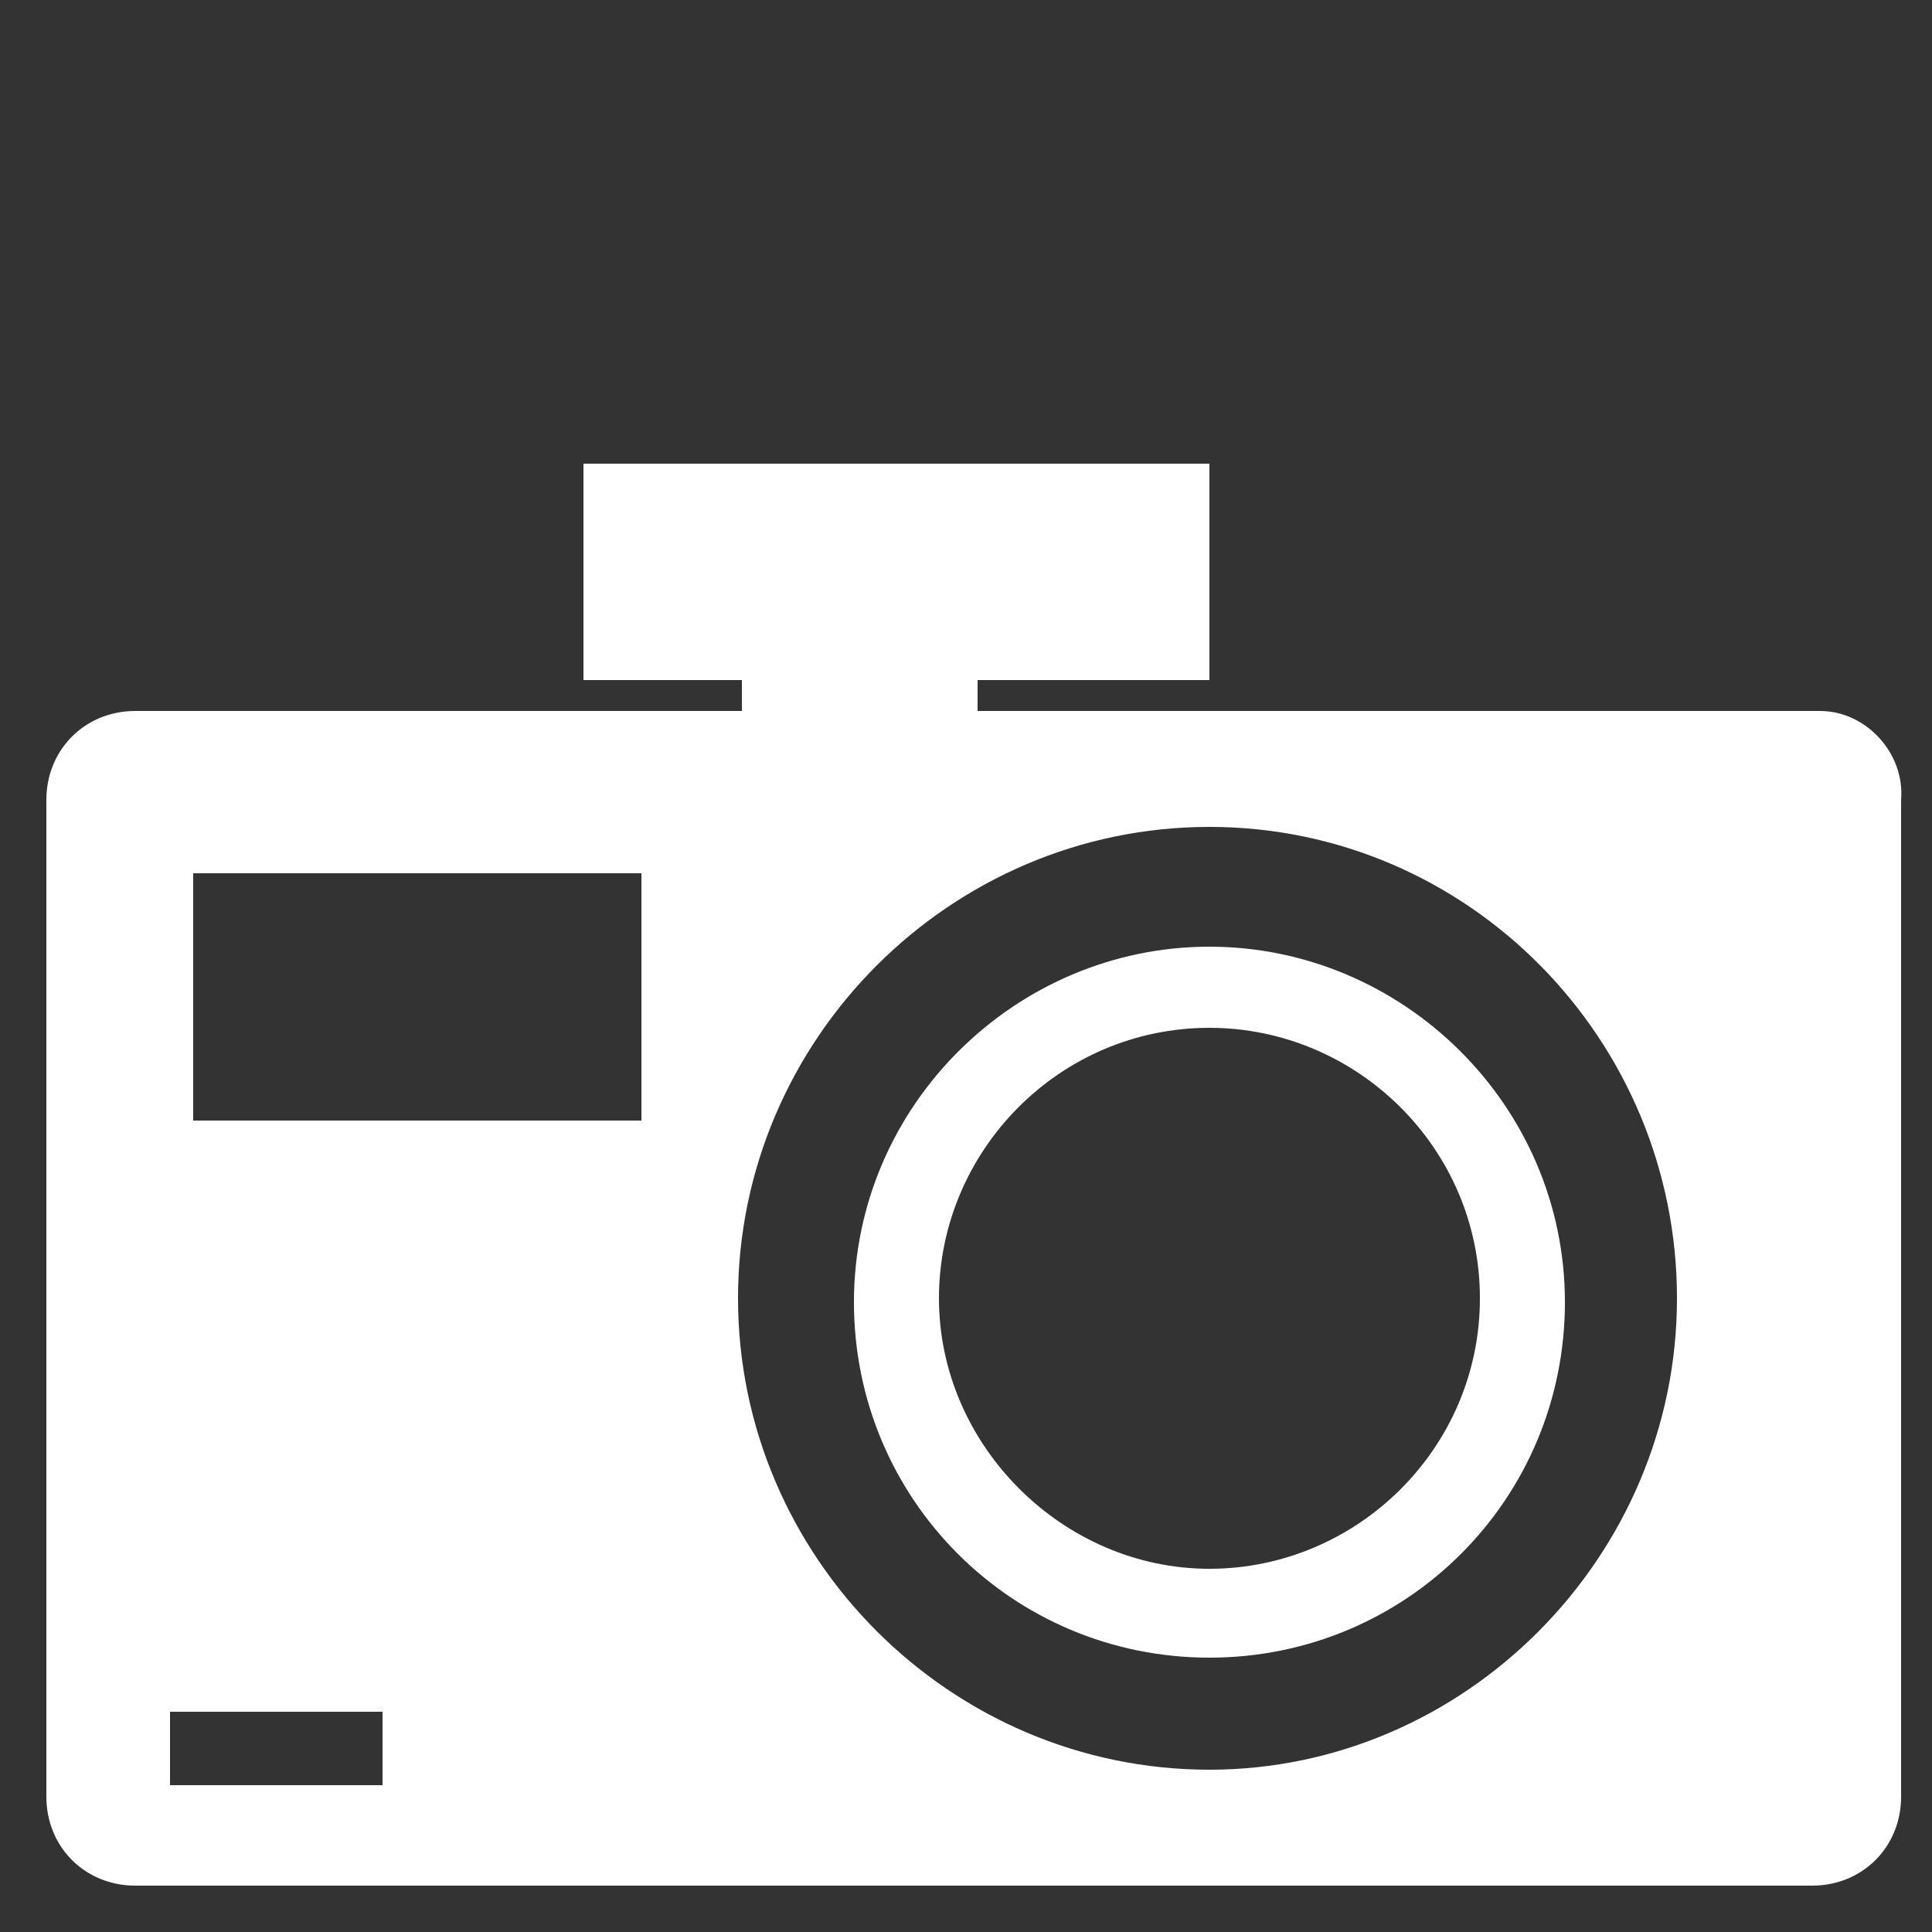
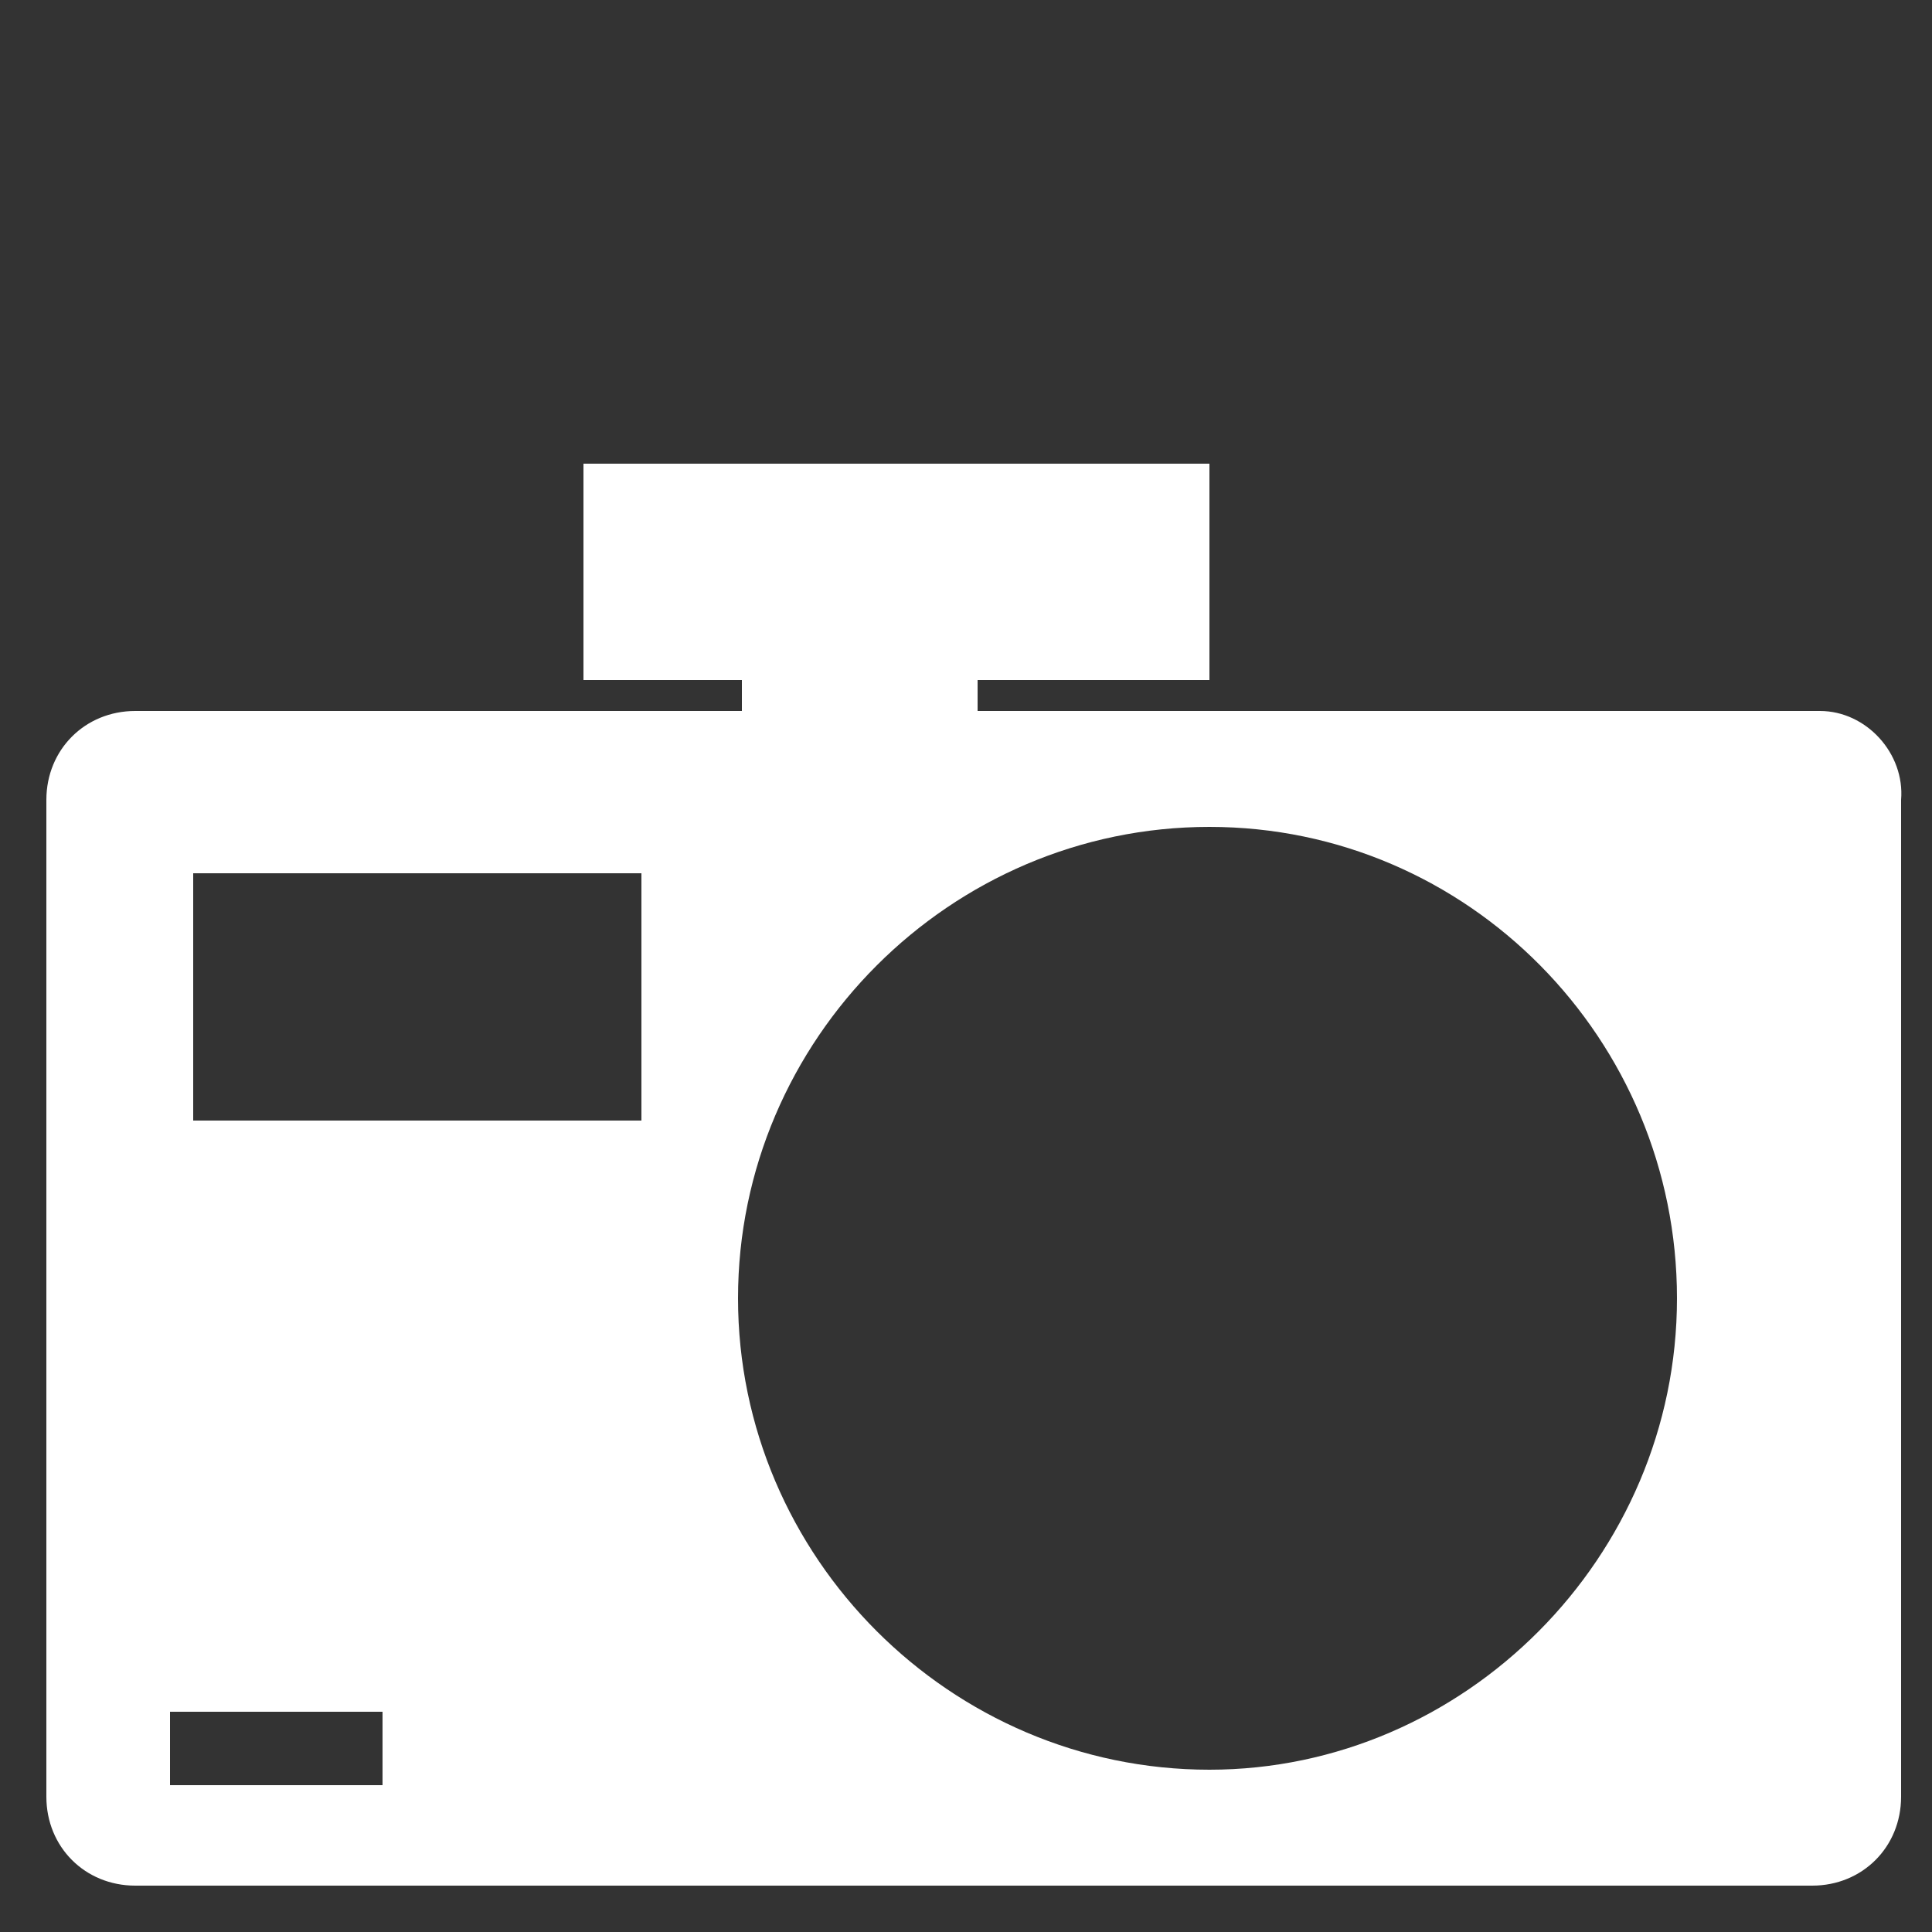
<svg xmlns="http://www.w3.org/2000/svg" version="1.1" id="Layer_1" x="0px" y="0px" viewBox="0 0 50 50" enable-background="new 0 0 50 50" xml:space="preserve">
  <rect x="0" y="0" width="50" height="50" fill="#333333" stroke="none" />
  <g>
-     <path fill="#FFFFFF" d="M31.3,24.5c-5,0-9.2,4.1-9.2,9.2s4.1,9.2,9.2,9.2s9.2-4.1,9.2-9.2S36.3,24.5,31.3,24.5z M31.3,40.6   c-3.8,0-7-3.2-7-7s3.1-7,7-7c3.8,0,7,3.1,7,7S35.1,40.6,31.3,40.6z" />
    <path fill="#FFFFFF" d="M47.1,18.4H25.3v-0.8h6V12H15.1v5.6h4.1v0.8H3.5c-1.3,0-2.3,1-2.3,2.3v25.8c0,1.3,1,2.3,2.3,2.3h43.4   c1.3,0,2.3-1,2.3-2.3V20.7C49.3,19.5,48.3,18.4,47.1,18.4z M9.9,46.2H4.4v-1.9h5.5V46.2z M16.6,29H5v-6.4h11.6V29z M31.3,45.8   c-6.7,0-12.2-5.5-12.2-12.2s5.5-12.2,12.2-12.2s12.1,5.5,12.1,12.2S37.9,45.8,31.3,45.8z" />
  </g>
</svg>